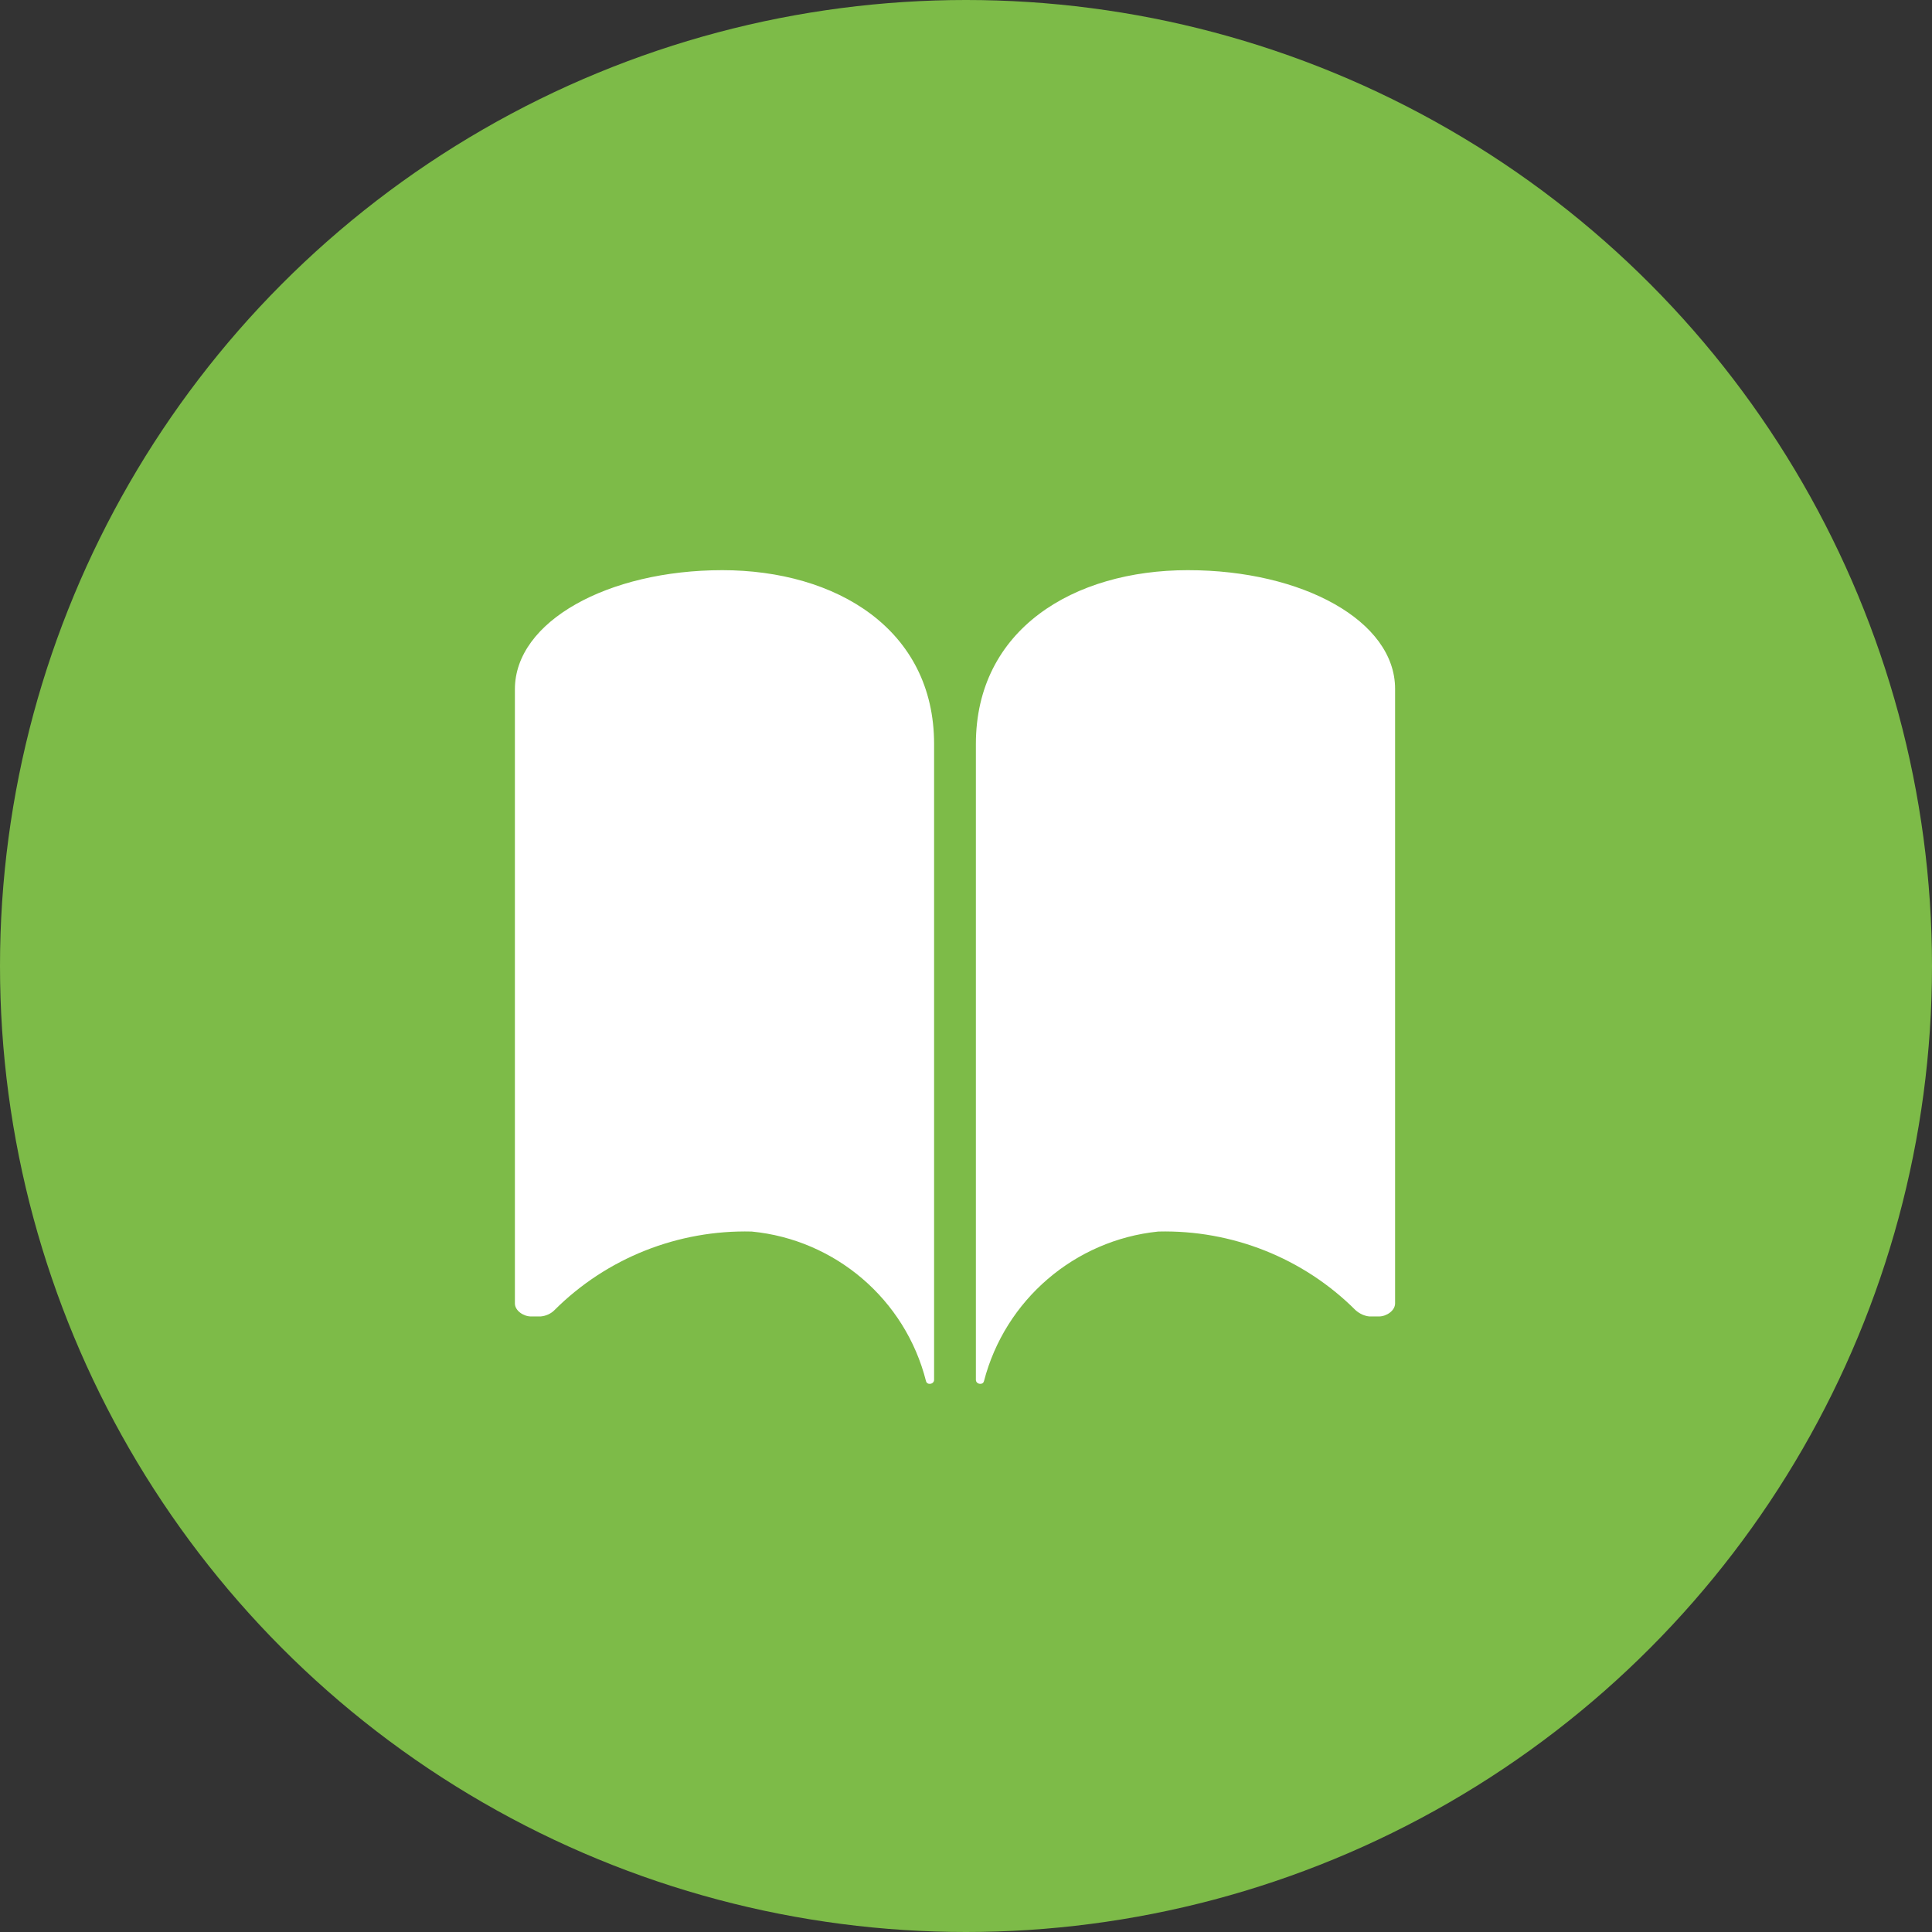
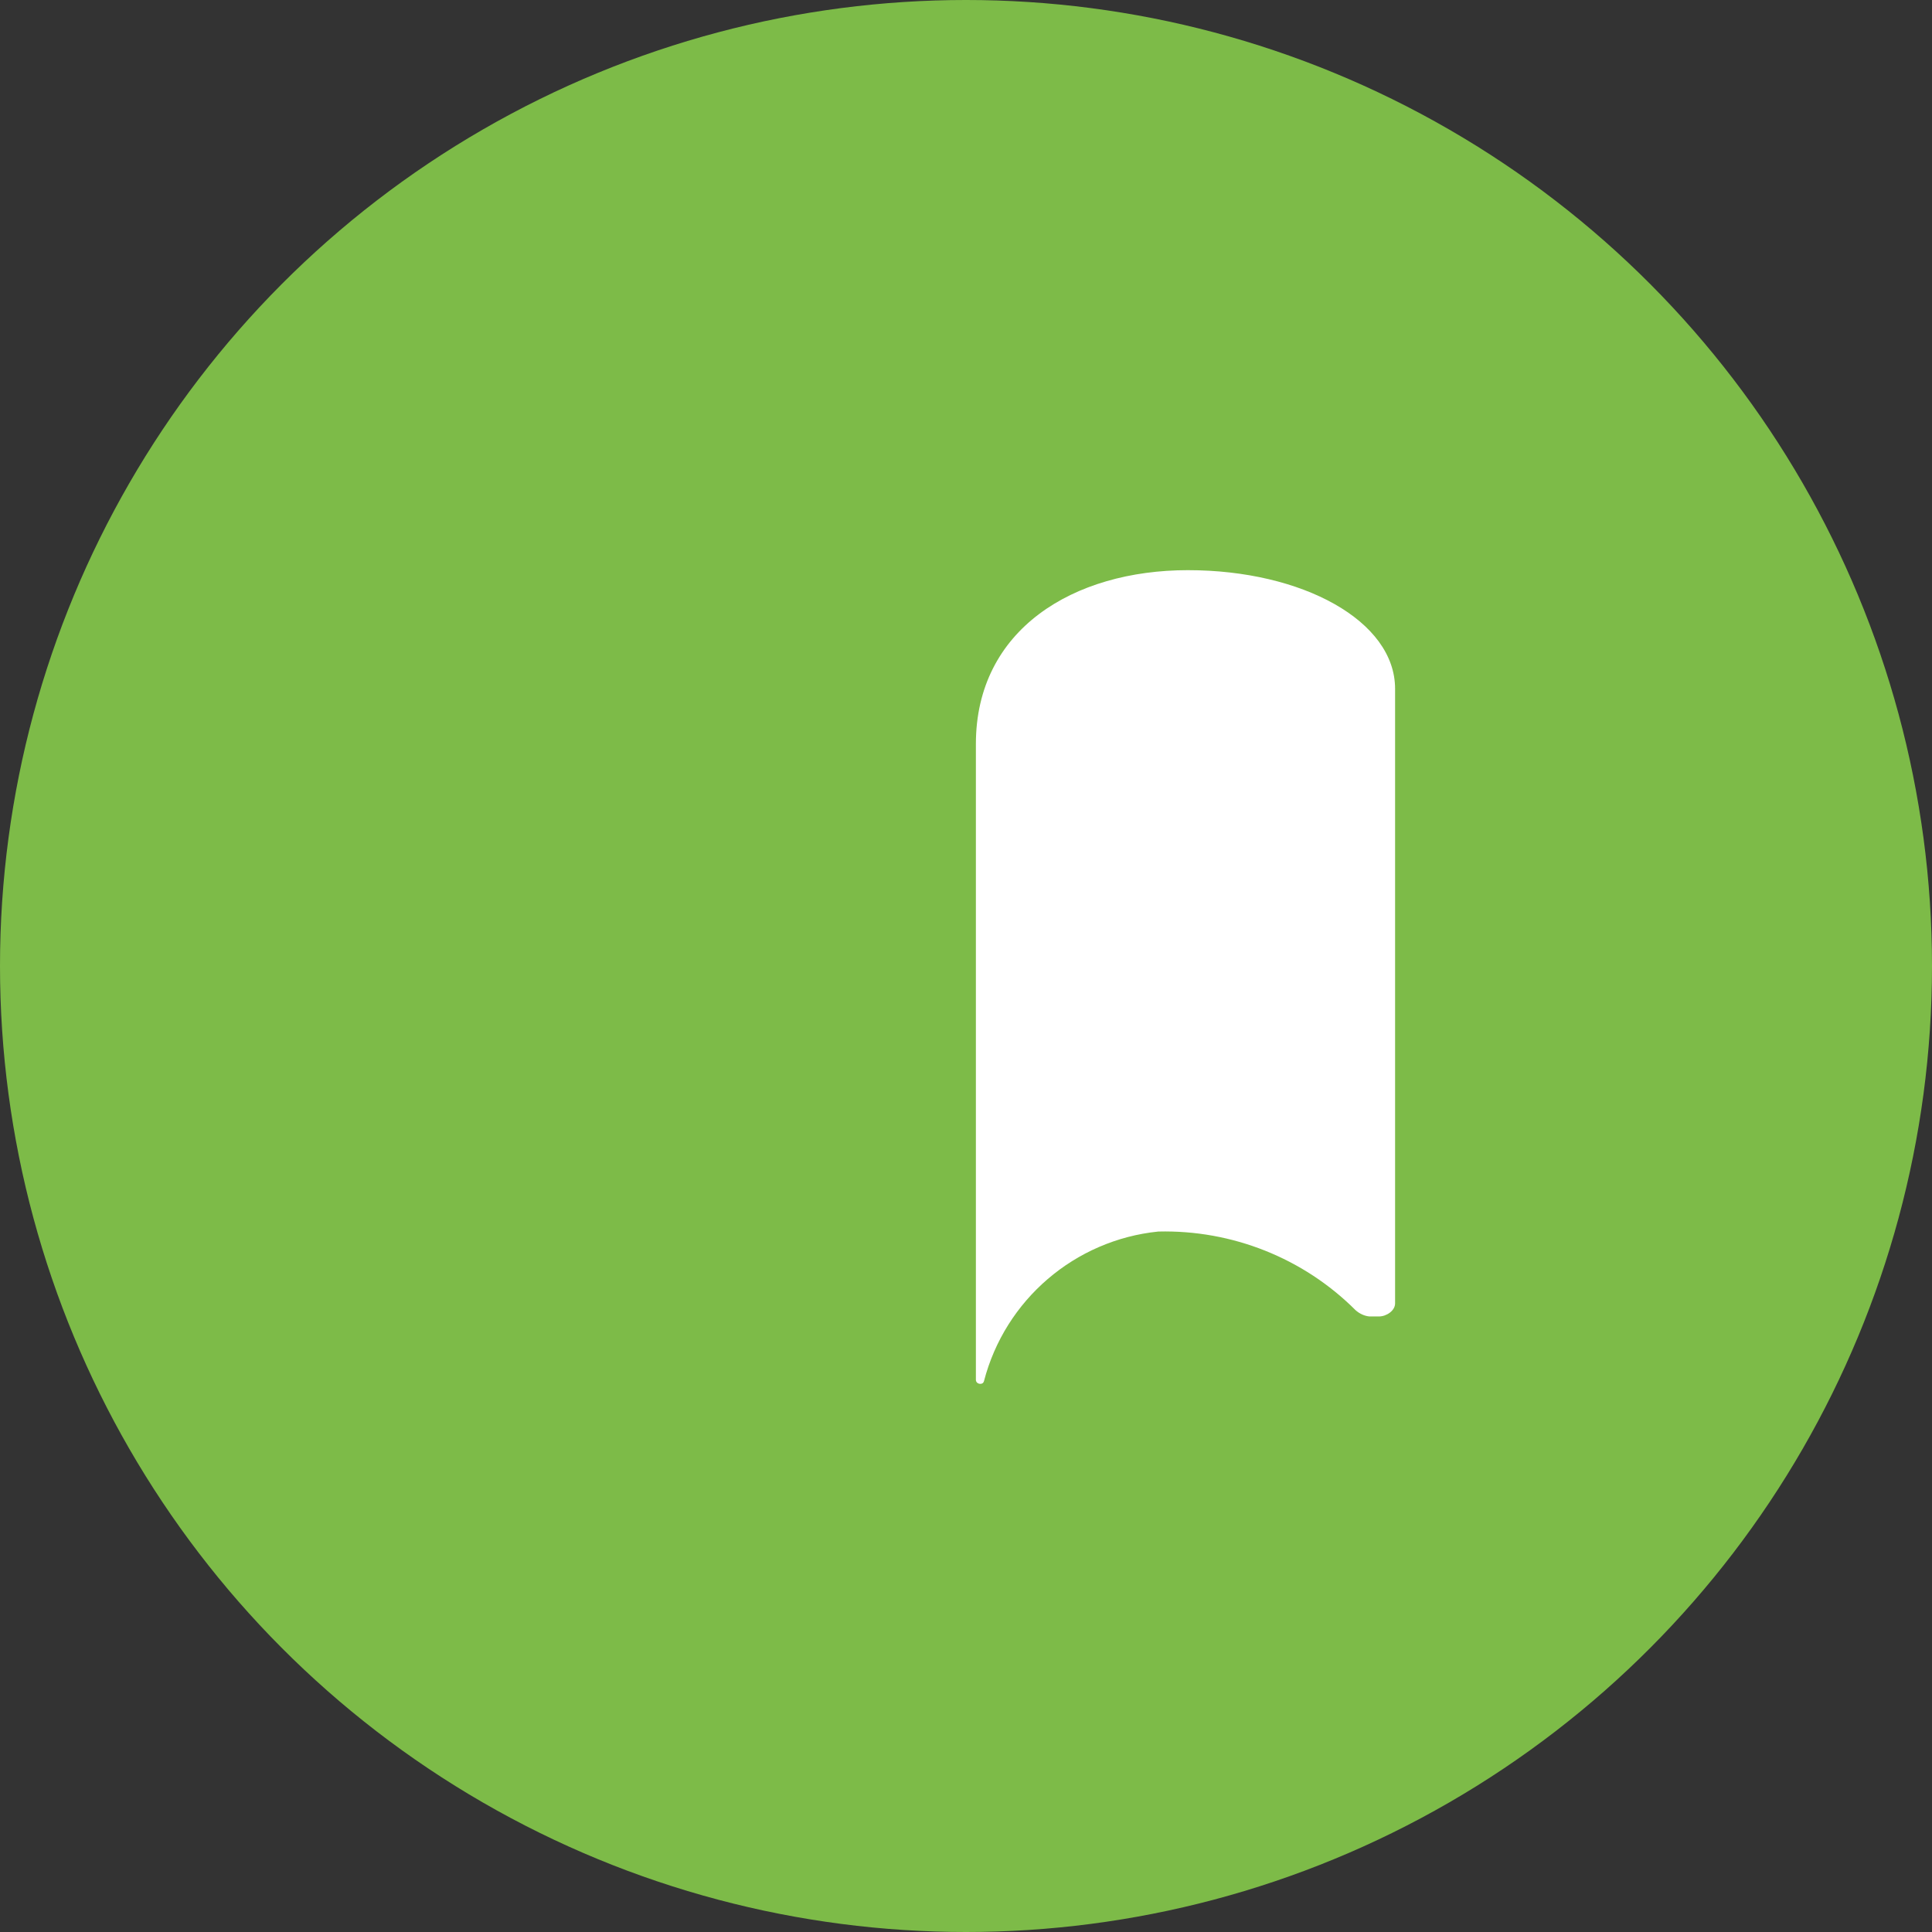
<svg xmlns="http://www.w3.org/2000/svg" id="Layer_2" viewBox="0 0 43 43">
  <rect x="0" y="0" width="43" height="43" fill="#333333" stroke="none" />
  <defs>
    <style>.cls-1{fill:#fff;}.cls-2{fill:#7dbb48;}</style>
  </defs>
  <g id="Layer_1-2">
    <g id="Group_2330">
      <circle id="Ellipse_282" class="cls-2" cx="21.5" cy="21.5" r="21.5" />
      <g id="Icon_ionic-ios-book">
-         <path id="Path_66855" class="cls-1" d="m16.07,12.69c2.55,0,4.72,1.32,4.72,3.87v.76h0v13.39c0,.05-.04.09-.1.09-.04,0-.07-.02-.08-.06h0c-.46-1.82-2.02-3.15-3.88-3.33-1.64-.04-3.23.59-4.39,1.75-.08.08-.19.13-.31.14h-.21c-.17,0-.36-.13-.36-.29v-13.67c0-1.51,2.07-2.65,4.62-2.65Z" />
        <path id="Path_66856" class="cls-1" d="m26.44,12.69c-2.55,0-4.72,1.32-4.72,3.87v.76h0v13.39c0,.05.04.09.1.09.04,0,.07-.02.08-.06h0c.47-1.81,2.02-3.14,3.88-3.33,1.64-.04,3.23.59,4.39,1.75.09.08.2.13.31.14h.21c.17,0,.36-.13.36-.29v-13.68c0-1.51-2.06-2.64-4.61-2.64Z" />
      </g>
    </g>
  </g>
</svg>